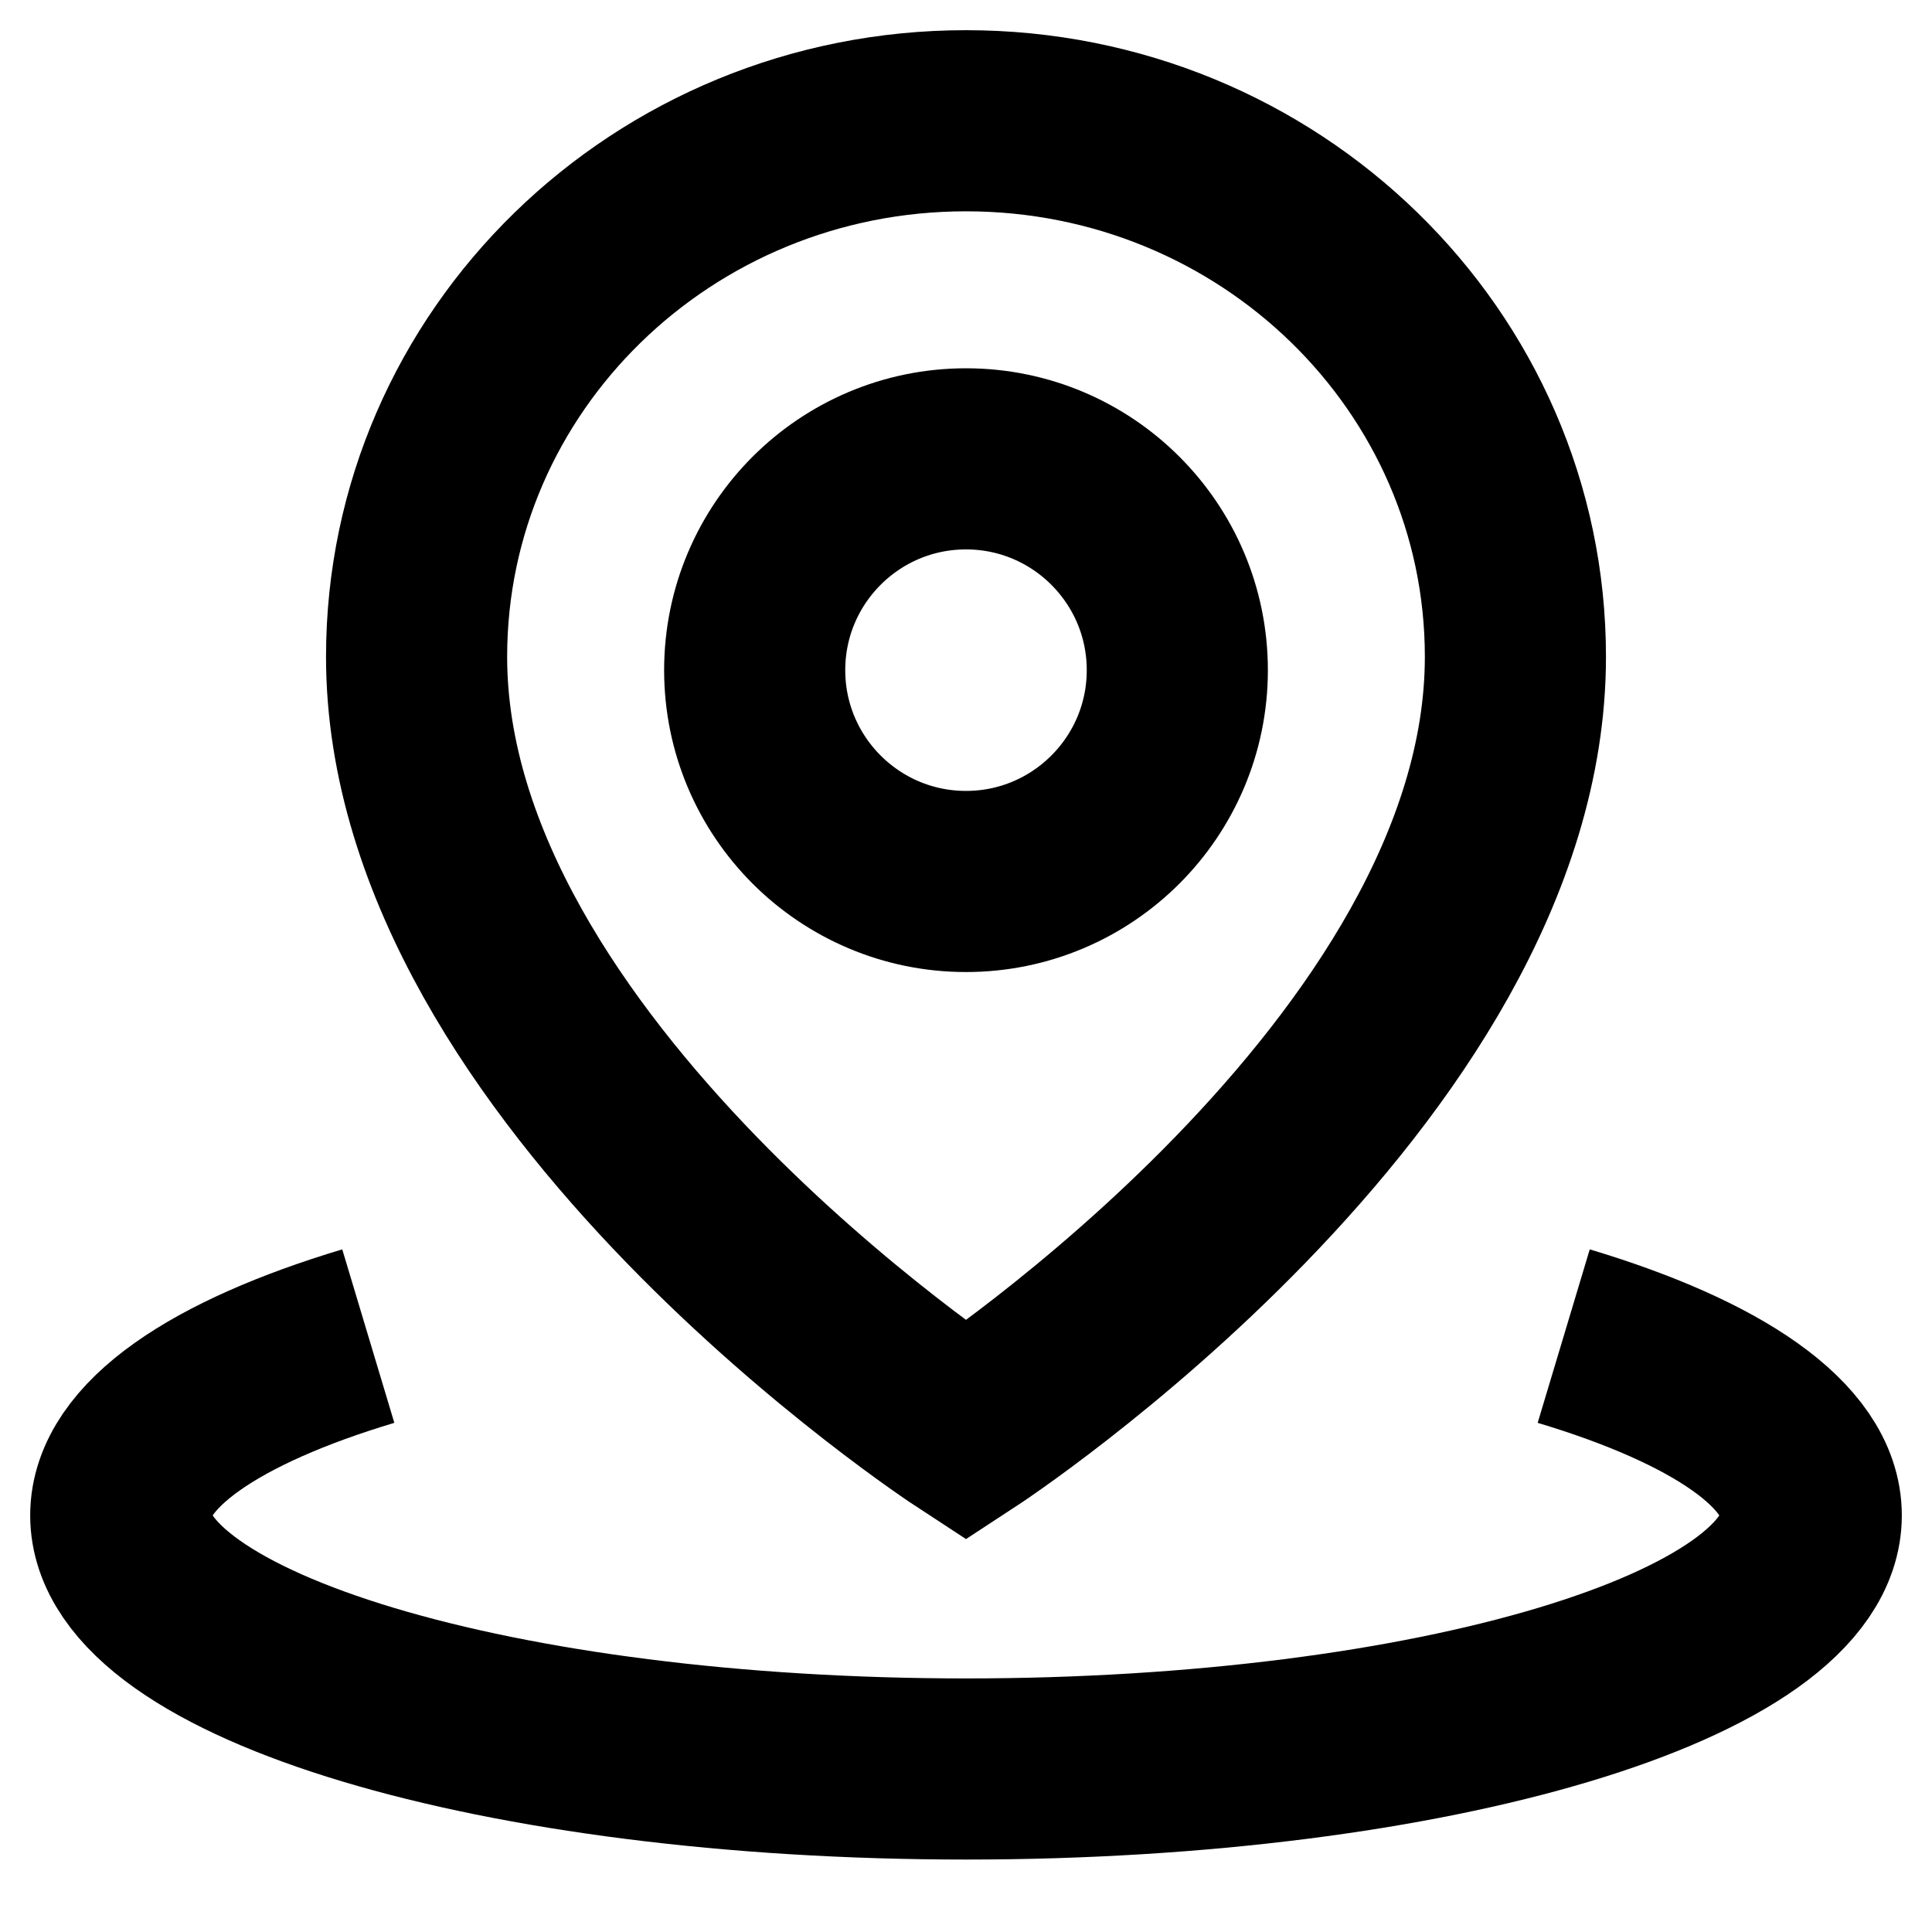
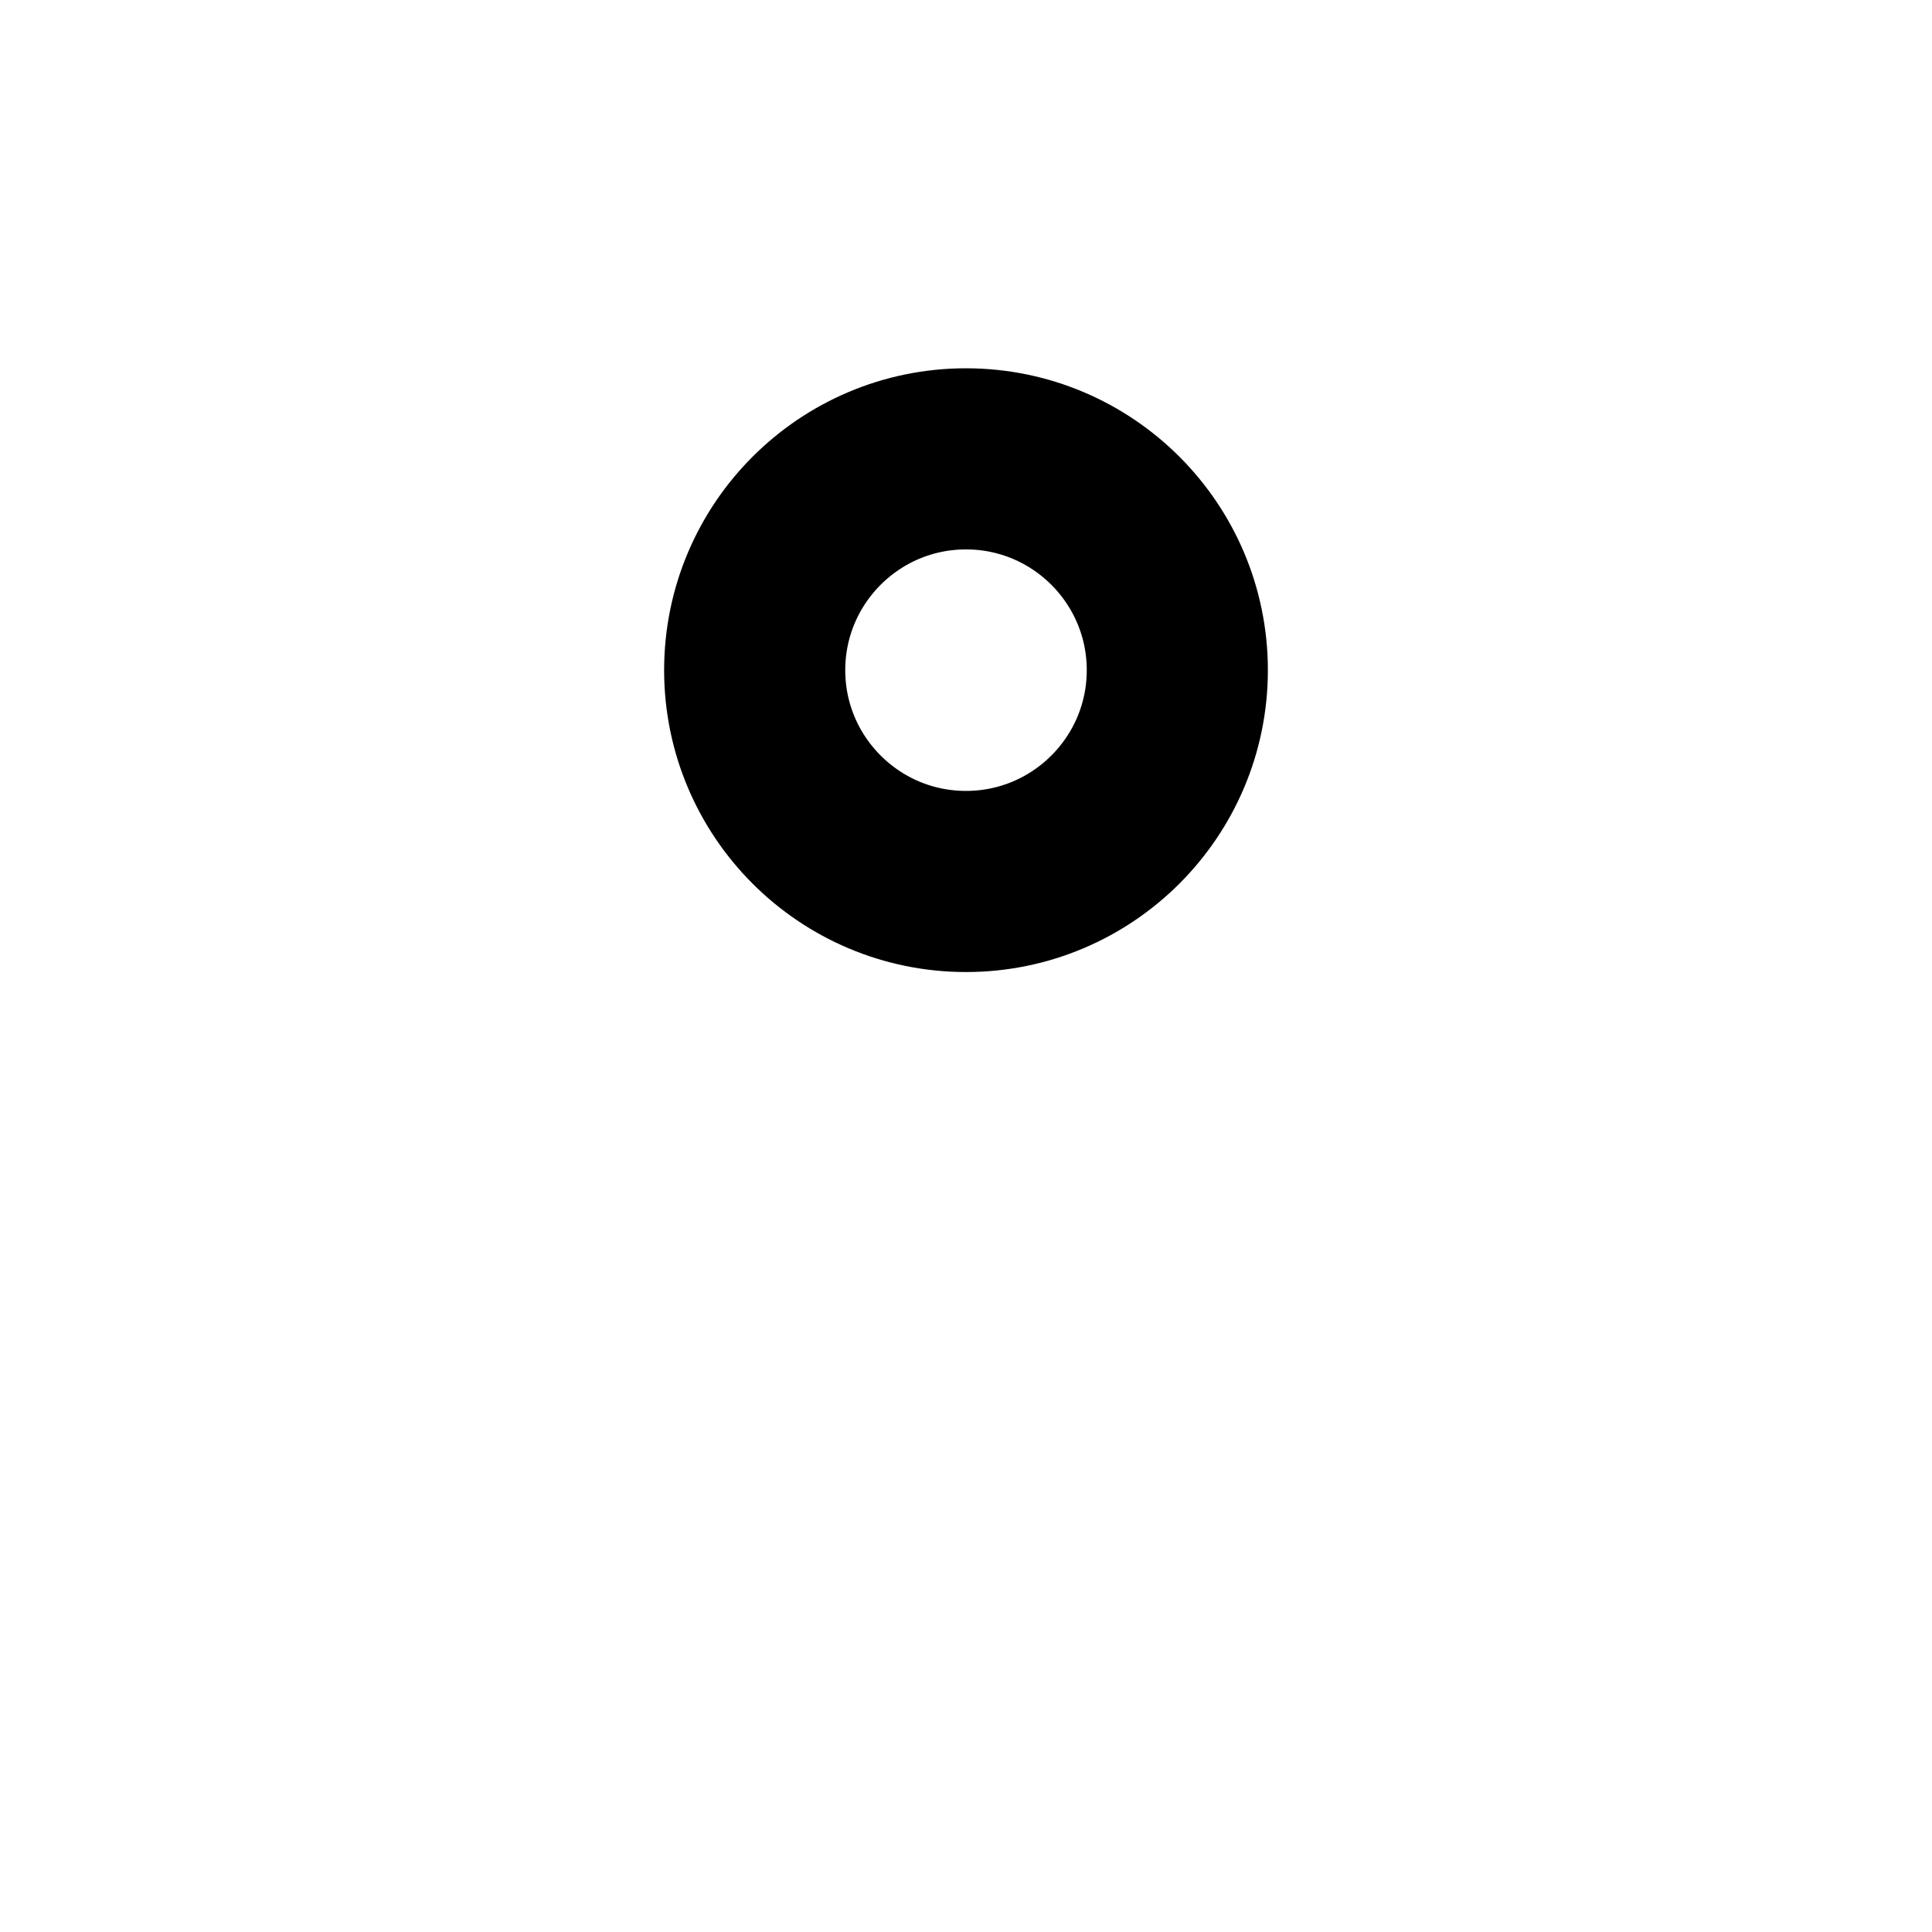
<svg xmlns="http://www.w3.org/2000/svg" width="16px" height="16px" viewBox="0 0 16 16" version="1.1">
  <title>编组</title>
  <g id="页面-1" stroke="none" stroke-width="1" fill="none" fill-rule="evenodd">
    <g id="15" transform="translate(-1396, -624)" stroke="#000000" stroke-width="1.5">
      <g id="编组-6" transform="translate(1380, 200)">
        <g id="编组-5" transform="translate(0, 408)">
          <g id="编组-8" transform="translate(16, 16)">
            <g id="编组" transform="translate(1, 1)">
-               <path d="M2.05,10.065 C0.784,10.445 0,10.97 0,11.55 C0,12.71 3.134,13.65 7,13.65 C10.866,13.65 14,12.71 14,11.55 C14,10.97 13.216,10.445 11.95,10.065" id="路径" />
-               <path d="M7,10.85 C7,10.85 11.55,7.876 11.55,4.439 C11.55,1.987 9.513,0 7,0 C4.487,0 2.45,1.987 2.45,4.439 C2.45,7.876 7,10.85 7,10.85 Z" id="路径" />
              <path d="M7,6.3 C7.966,6.3 8.75,5.516 8.75,4.55 C8.75,3.584 7.966,2.8 7,2.8 C6.034,2.8 5.25,3.584 5.25,4.55 C5.25,5.516 6.034,6.3 7,6.3 Z" id="路径" />
            </g>
          </g>
        </g>
      </g>
    </g>
  </g>
</svg>